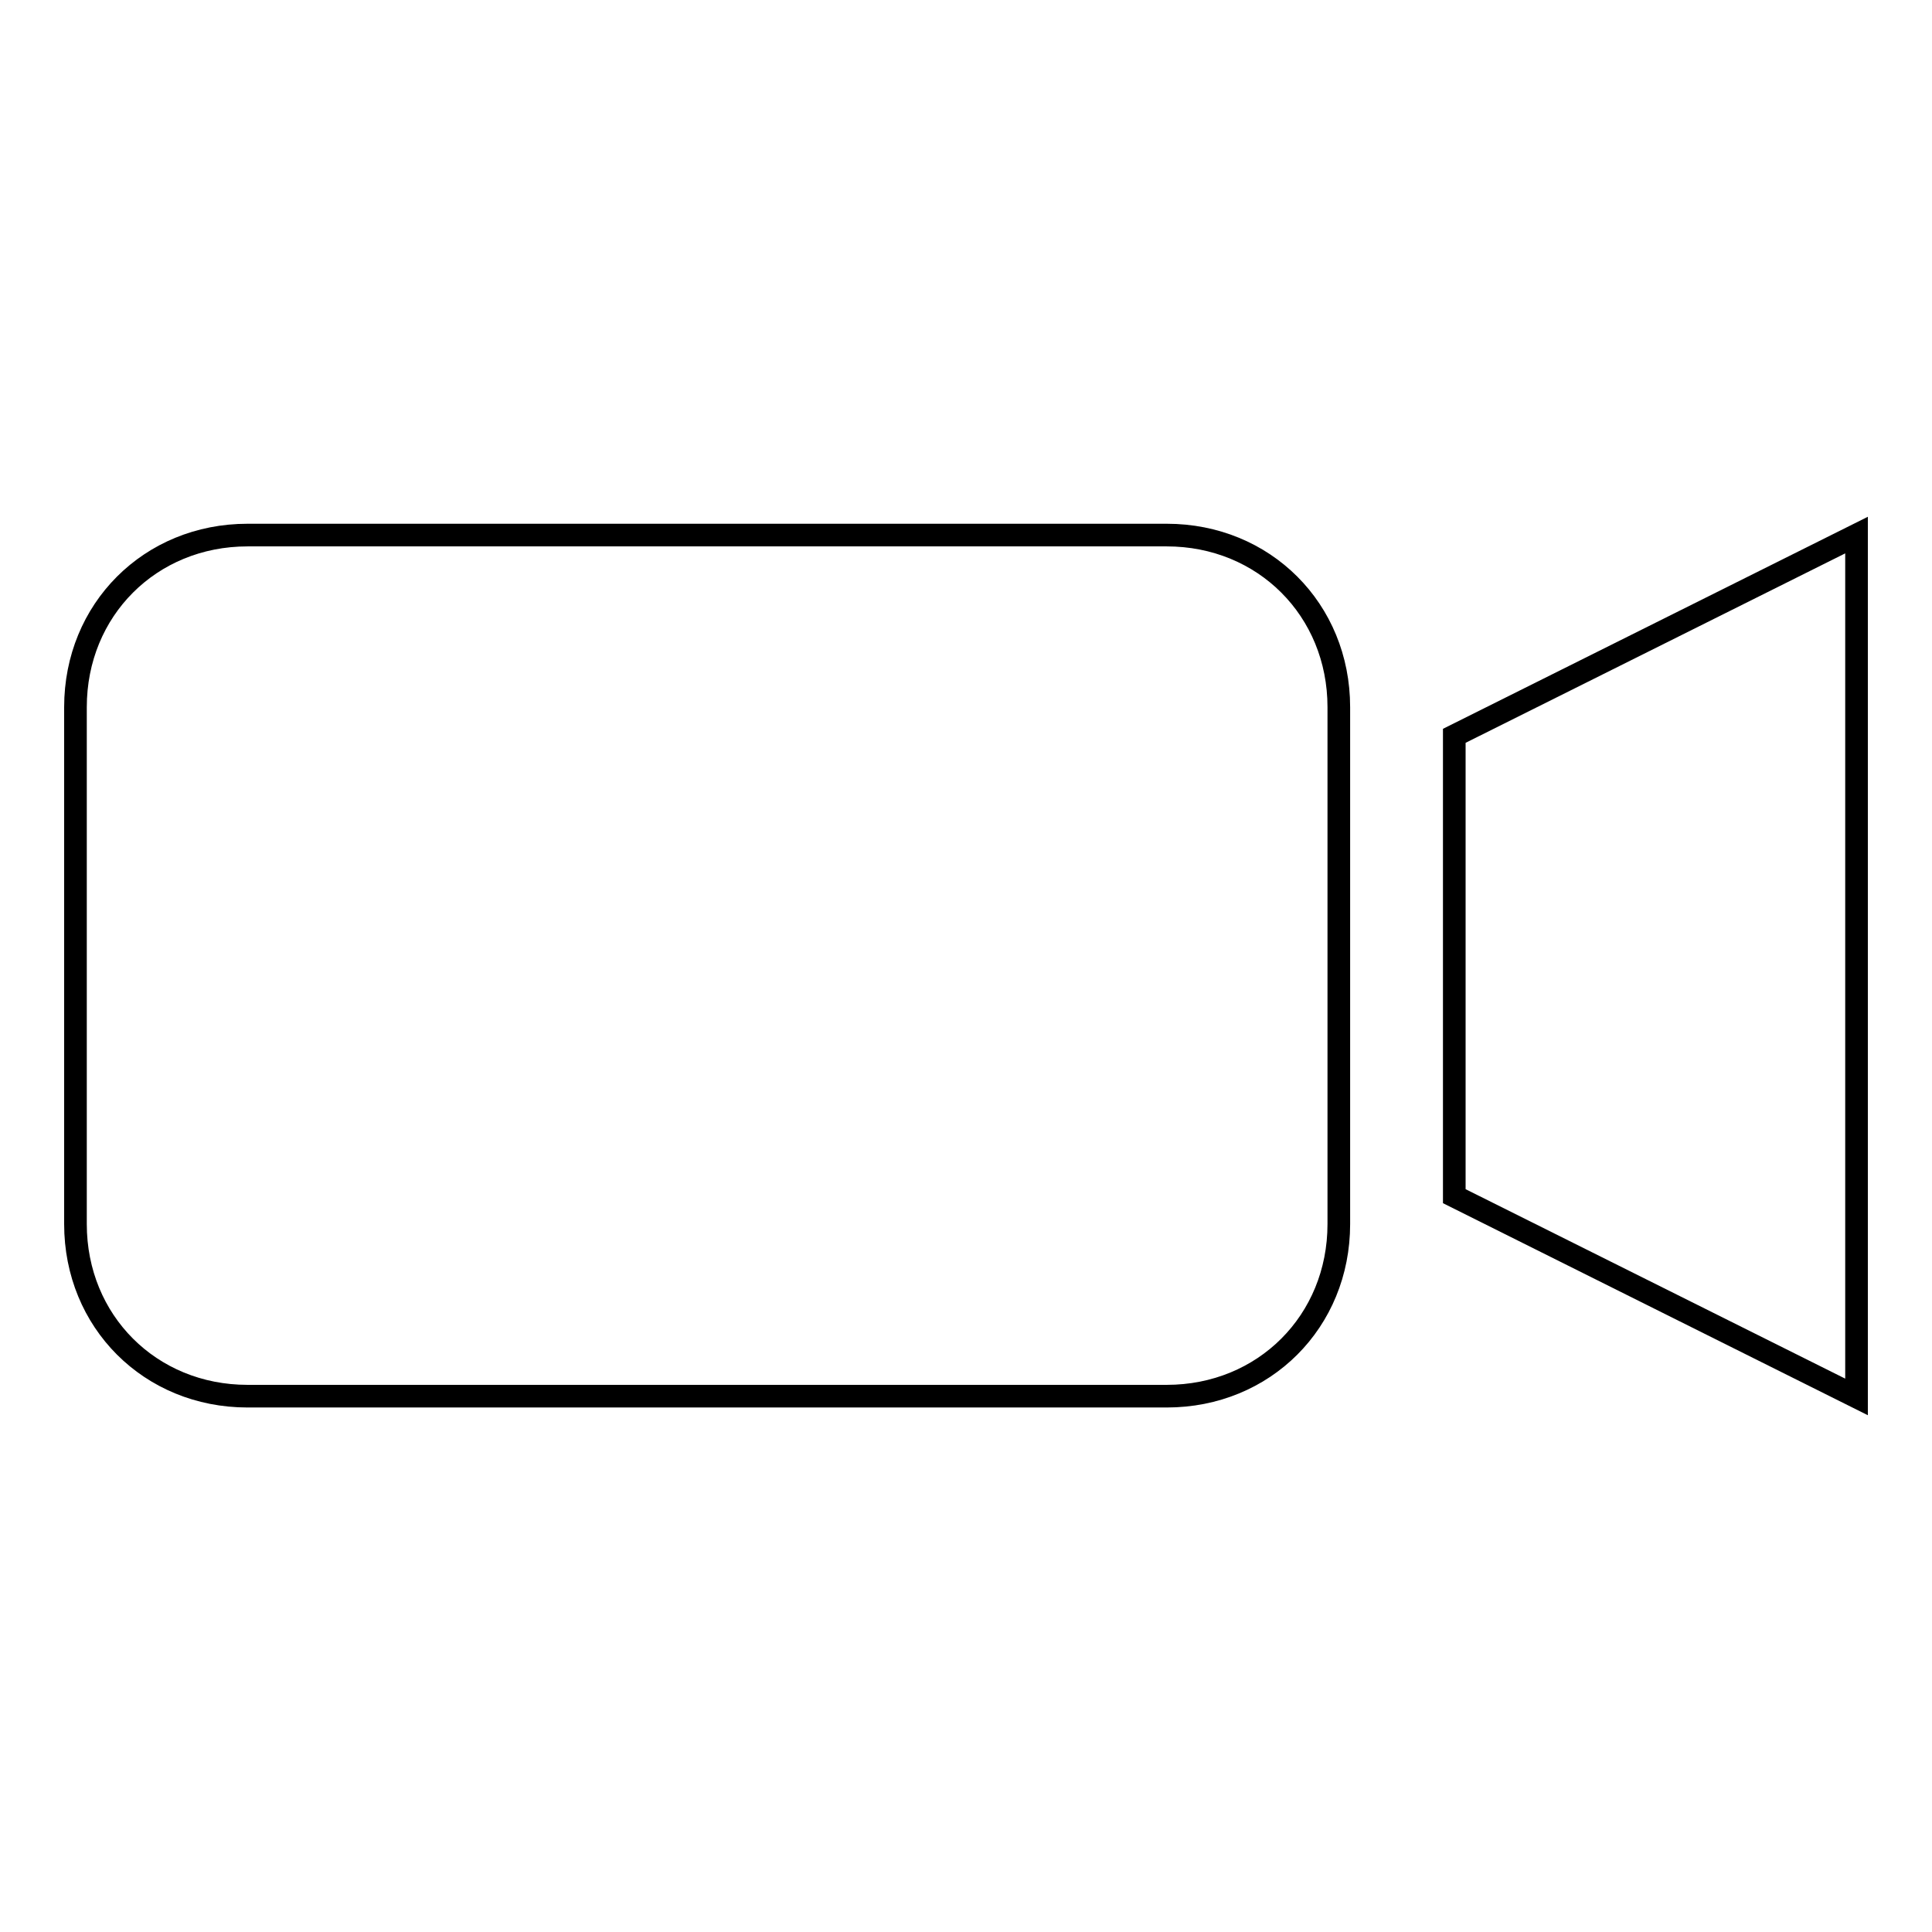
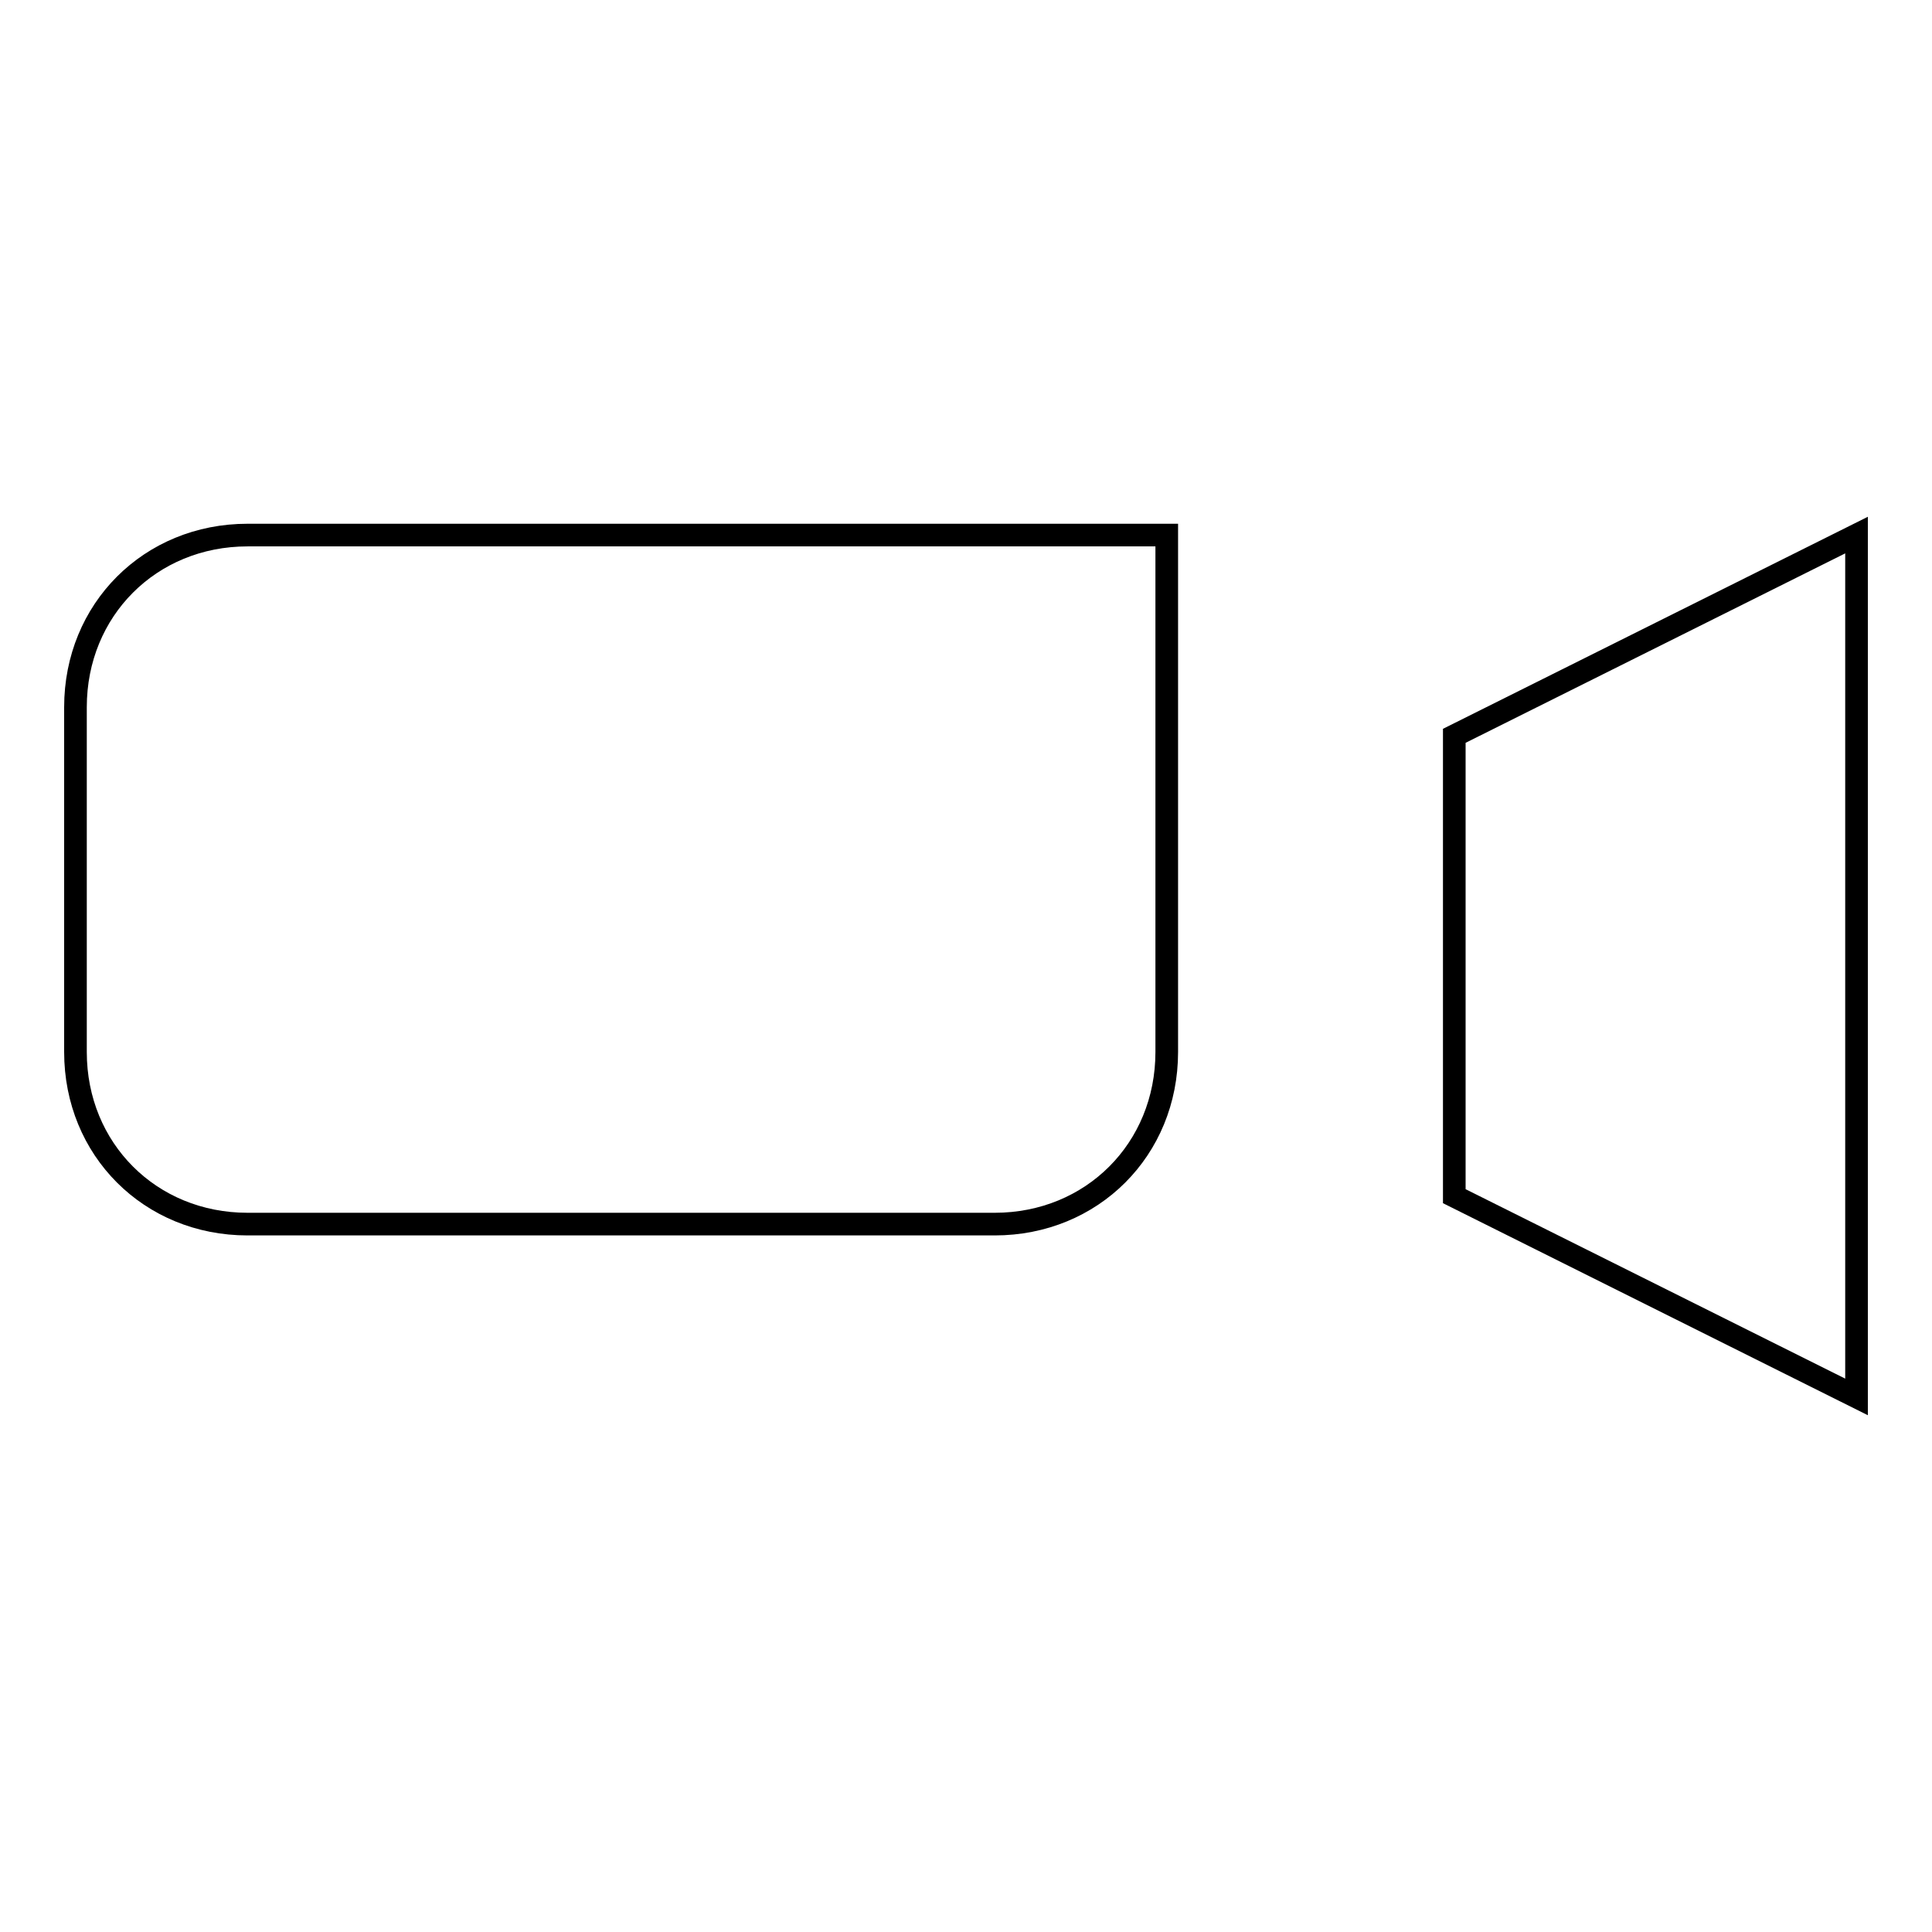
<svg xmlns="http://www.w3.org/2000/svg" version="1.1" x="0px" y="0px" viewBox="0 0 256 256" enable-background="new 0 0 256 256" xml:space="preserve">
  <g>
    <g>
-       <path stroke-width="3" fill-opacity="0" stroke="#000000" d="M10,93.7c0-12.9,9.9-22.8,22.8-22.8h121.8c12.9,0,22.8,9.9,22.8,22.8v68.5c0,12.9-9.9,22.8-22.8,22.8H32.8c-12.9,0-22.8-9.9-22.8-22.8V93.7z M192.7,97.5L246,70.9v114.2l-53.3-26.6V97.5z" />
+       <path stroke-width="3" fill-opacity="0" stroke="#000000" d="M10,93.7c0-12.9,9.9-22.8,22.8-22.8h121.8v68.5c0,12.9-9.9,22.8-22.8,22.8H32.8c-12.9,0-22.8-9.9-22.8-22.8V93.7z M192.7,97.5L246,70.9v114.2l-53.3-26.6V97.5z" />
    </g>
  </g>
</svg>